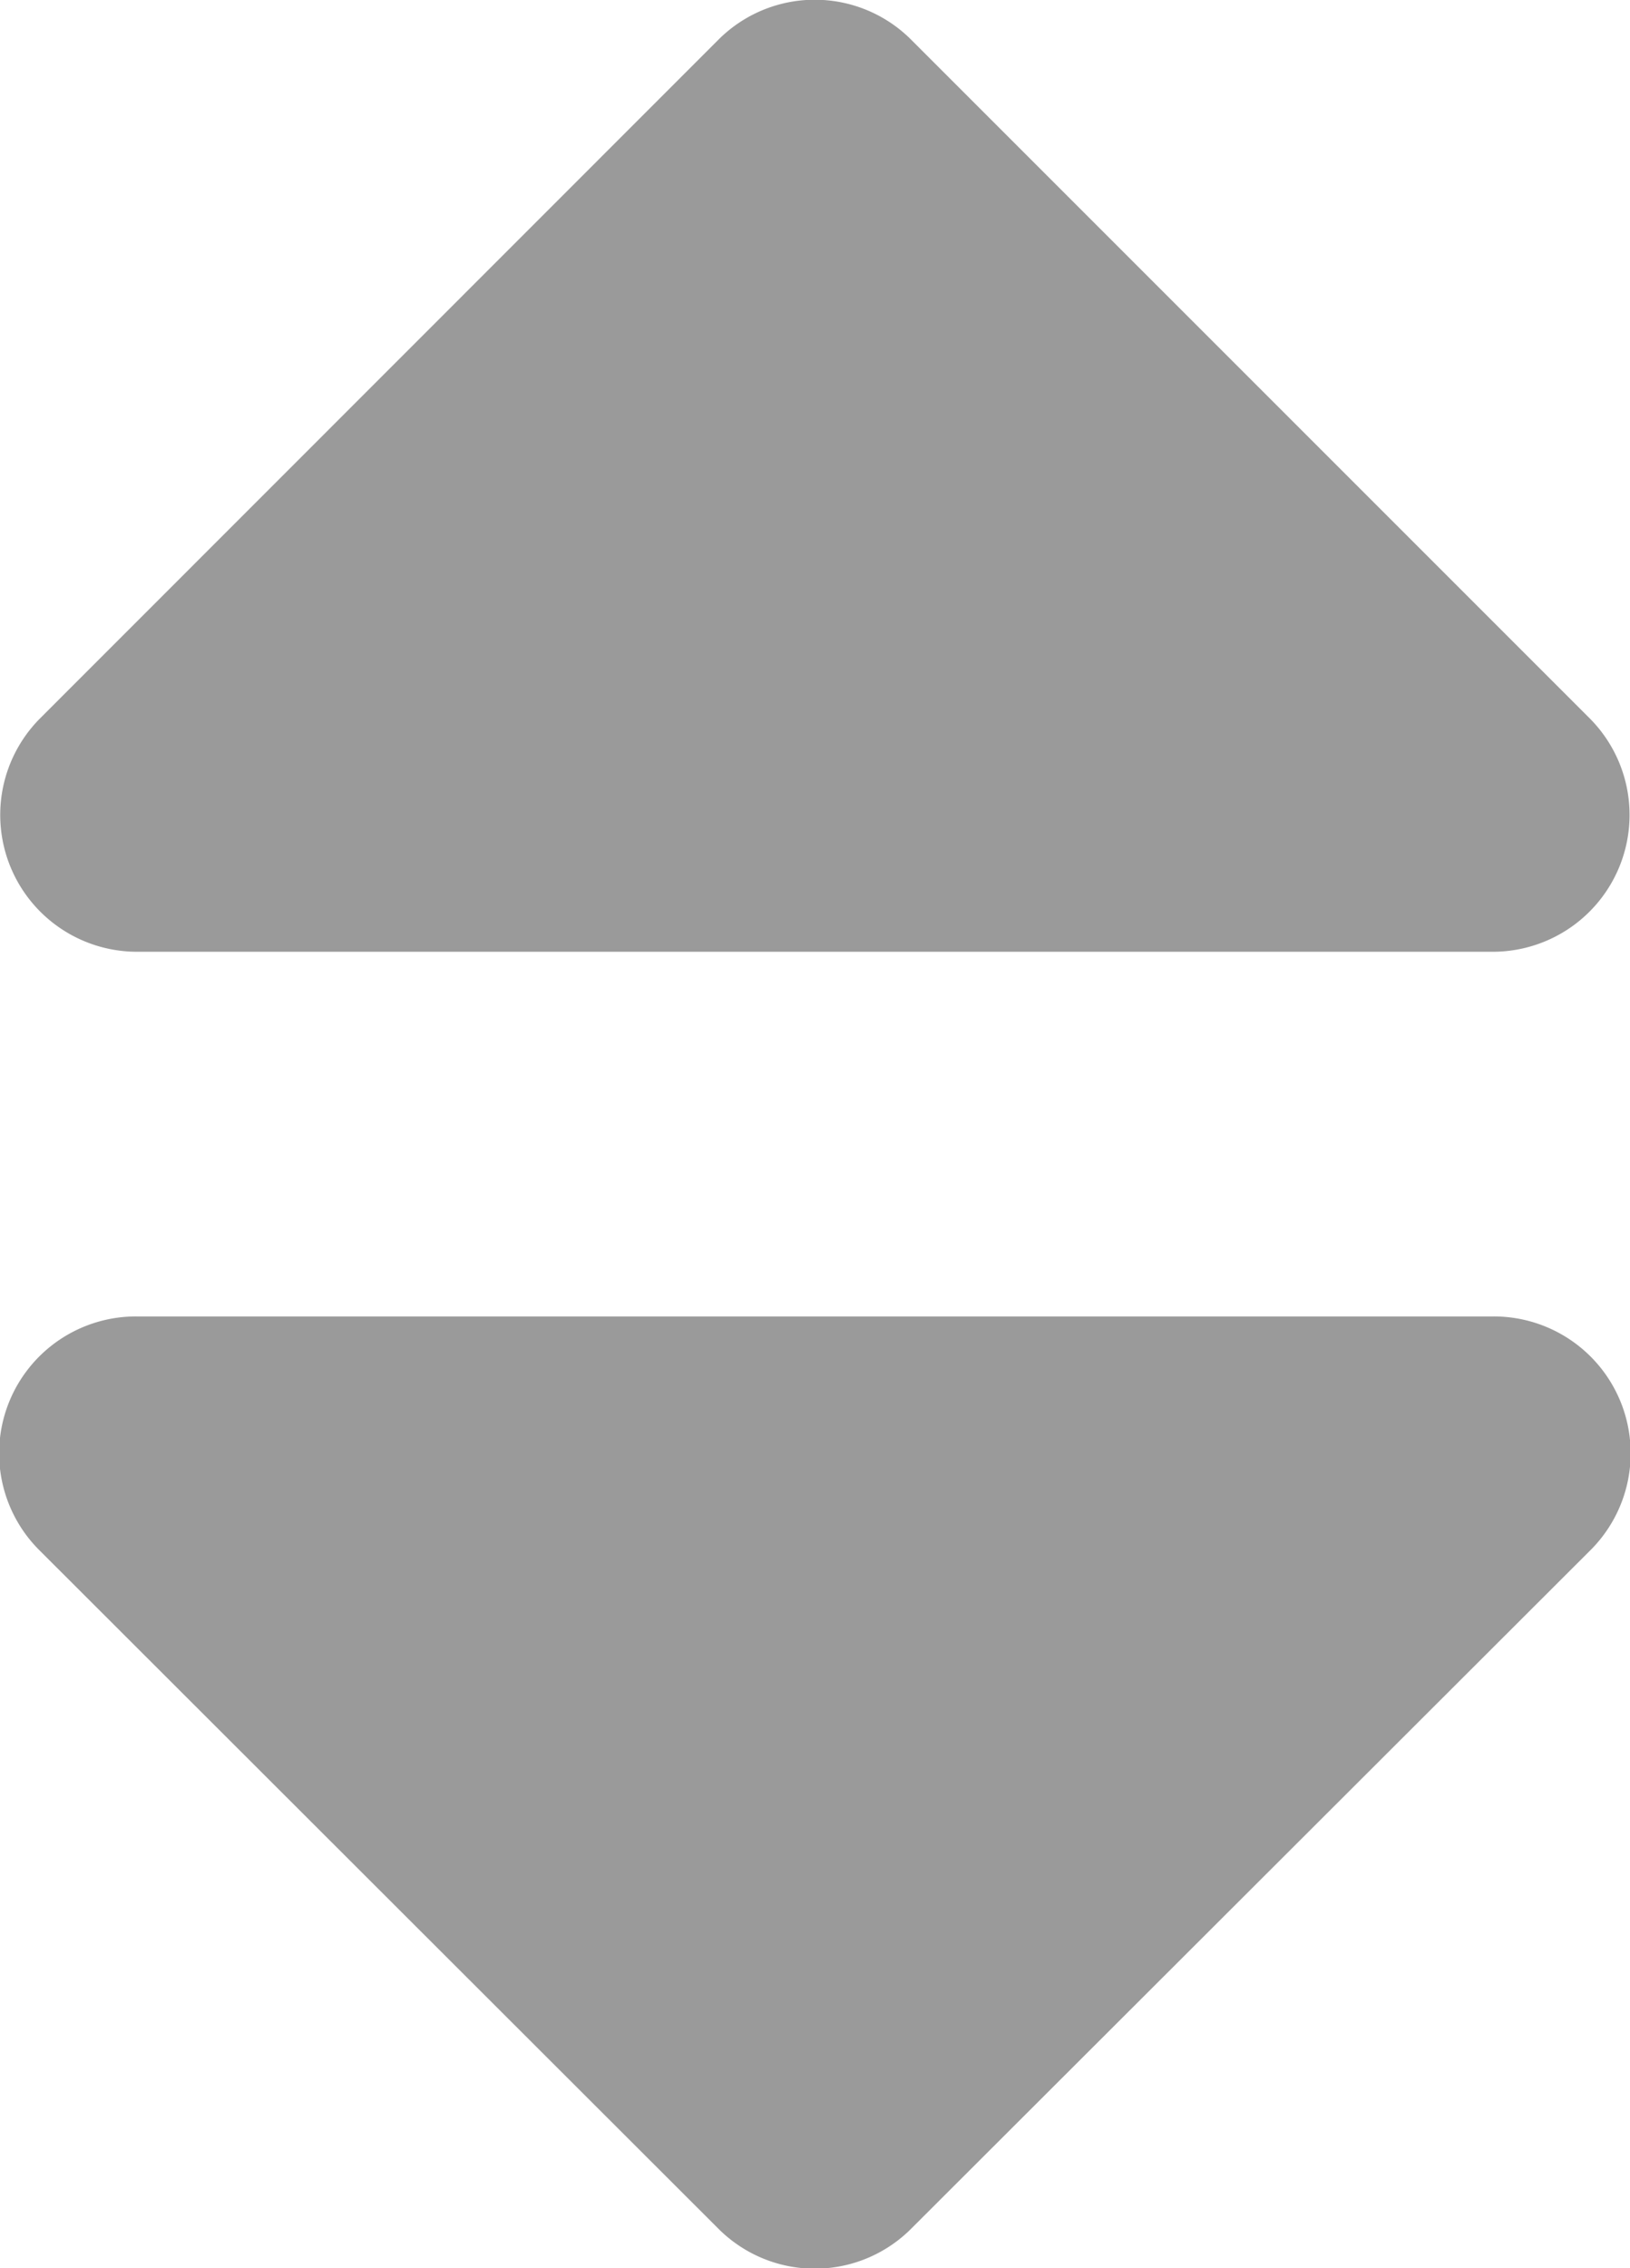
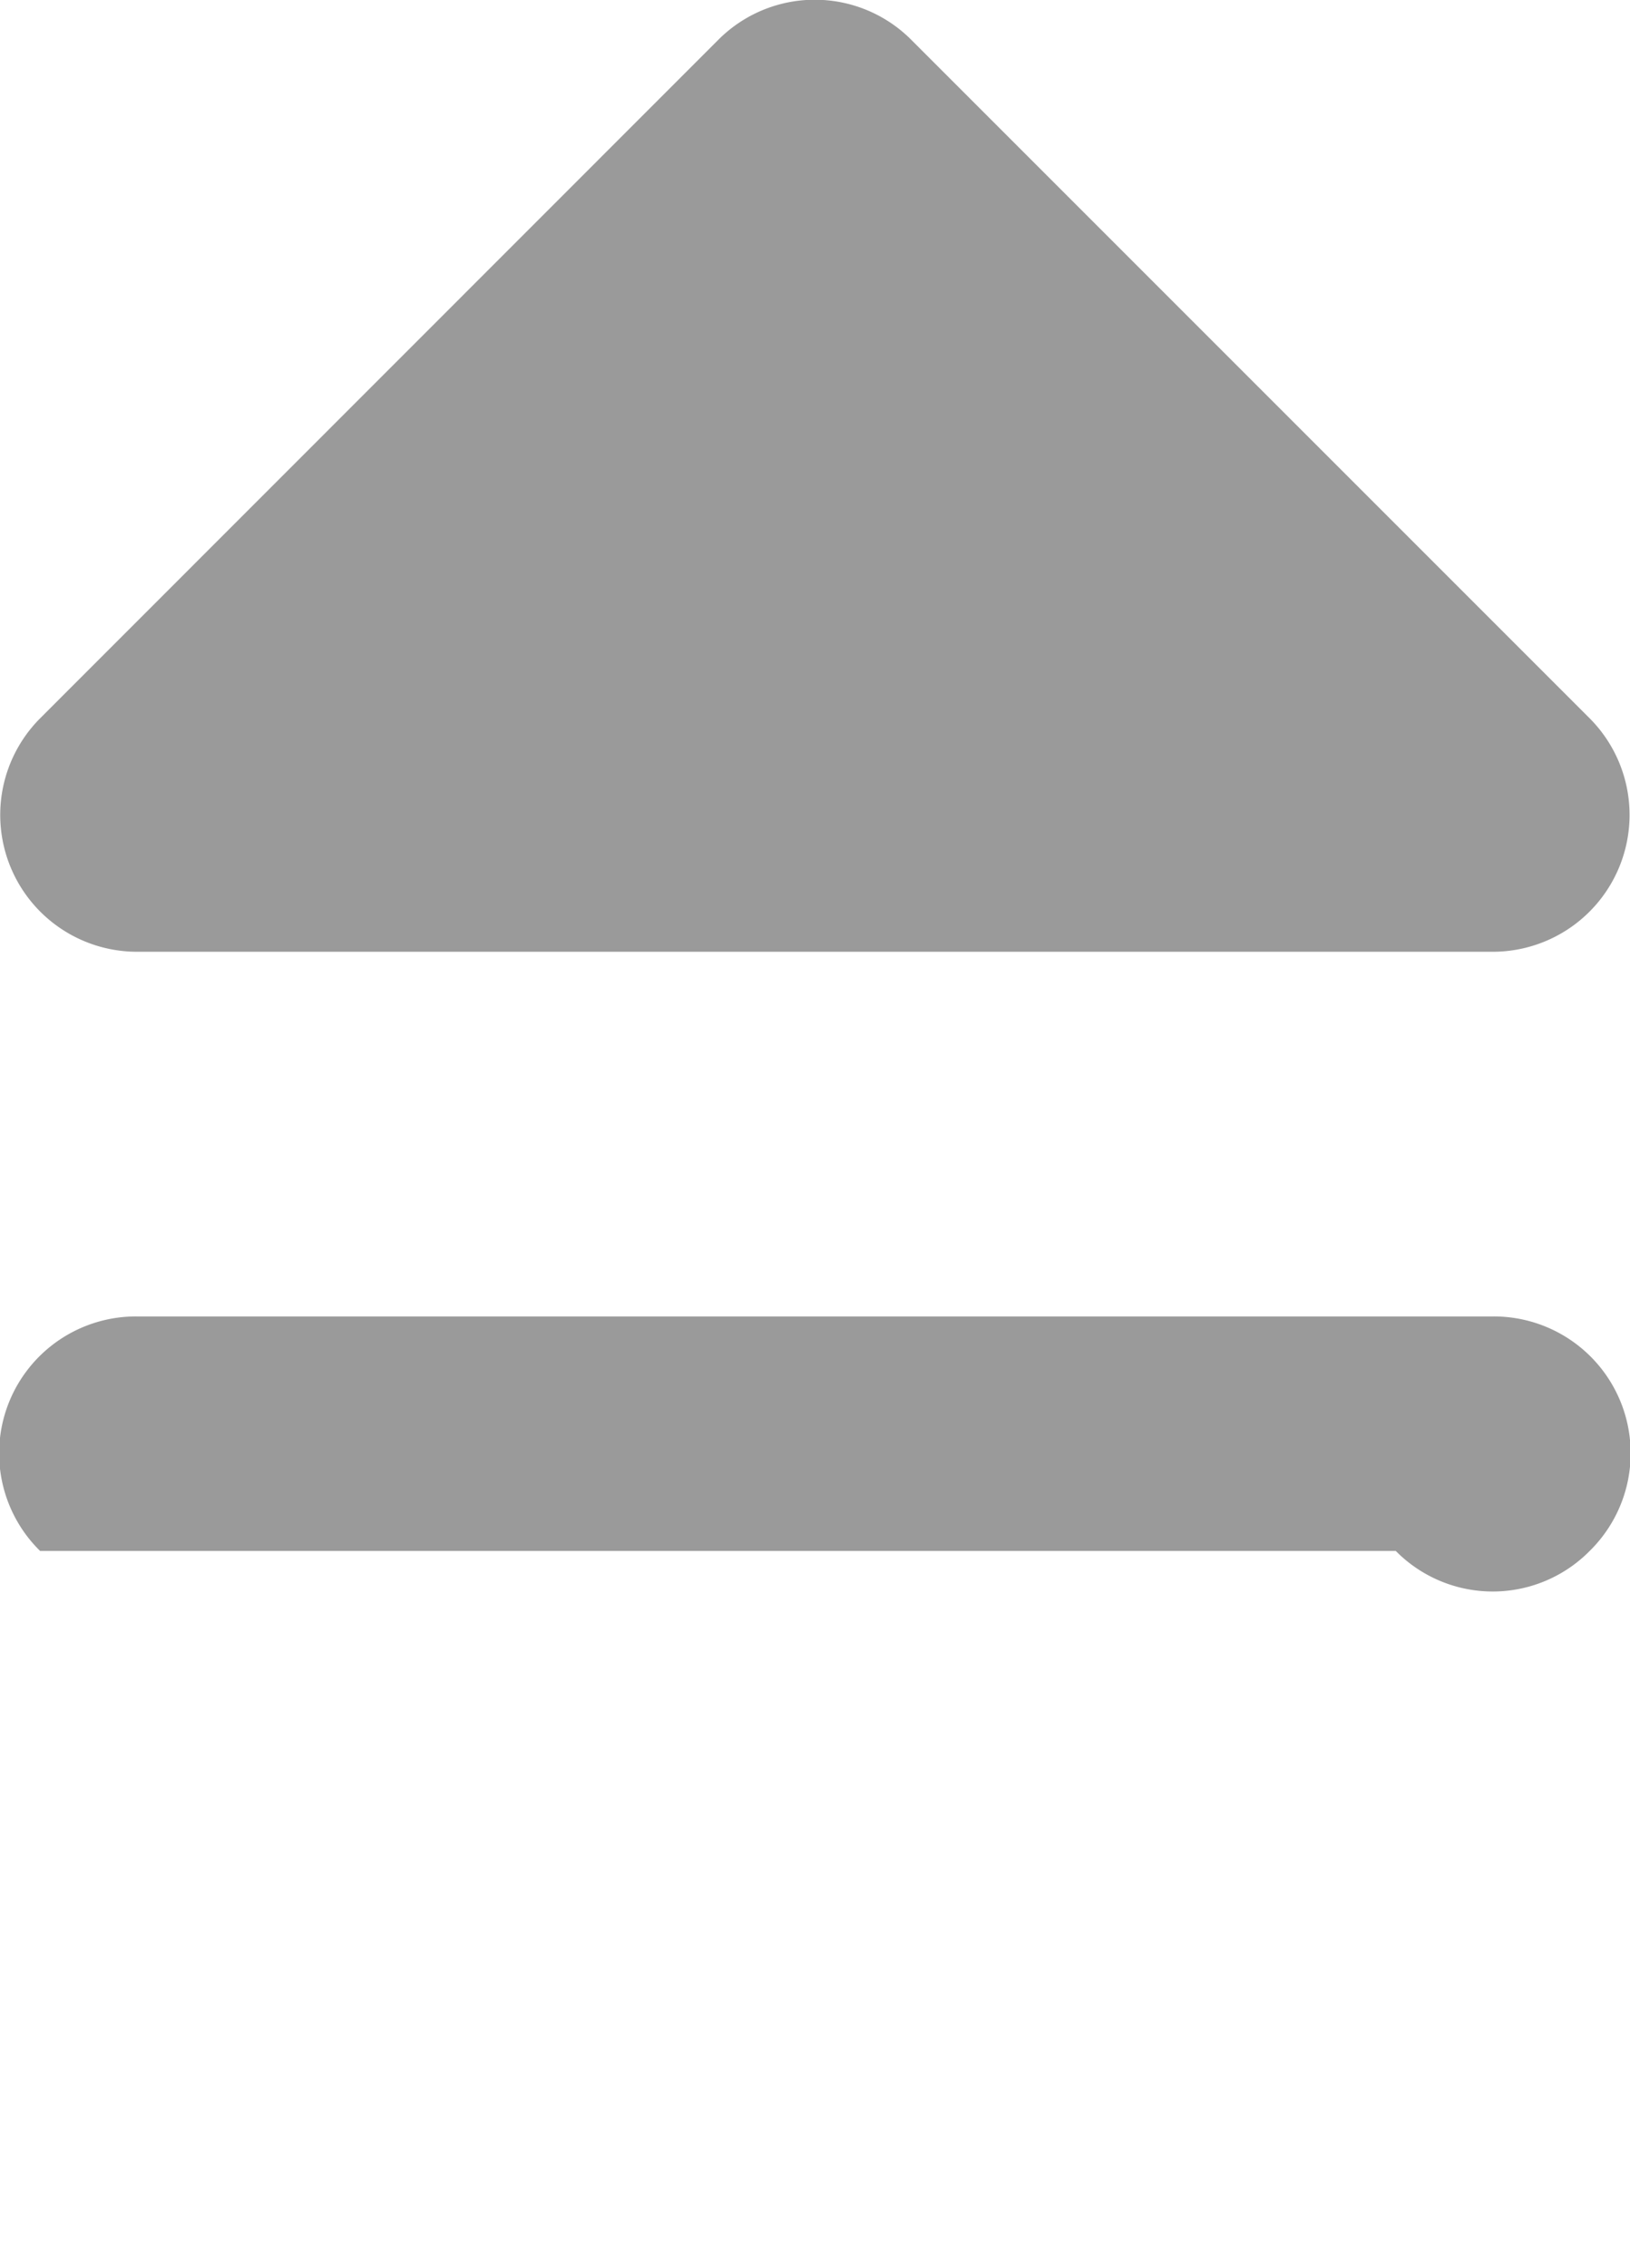
<svg xmlns="http://www.w3.org/2000/svg" width="7.564" height="10.524" viewBox="0 0 7.564 10.524">
-   <path id="Icon_awesome-sort" data-name="Icon awesome-sort" d="M1.827,10.112H8.119A.635.635,0,0,1,8.568,11.2L5.422,14.342a.632.632,0,0,1-.9,0L1.377,11.2A.635.635,0,0,1,1.827,10.112ZM8.568,7.337,5.422,4.191a.632.632,0,0,0-.9,0L1.377,7.337A.635.635,0,0,0,1.827,8.42H8.119A.635.635,0,0,0,8.568,7.337Z" transform="translate(-1.191 -4.004)" fill="#9a9a9a" />
+   <path id="Icon_awesome-sort" data-name="Icon awesome-sort" d="M1.827,10.112H8.119A.635.635,0,0,1,8.568,11.2a.632.632,0,0,1-.9,0L1.377,11.2A.635.635,0,0,1,1.827,10.112ZM8.568,7.337,5.422,4.191a.632.632,0,0,0-.9,0L1.377,7.337A.635.635,0,0,0,1.827,8.42H8.119A.635.635,0,0,0,8.568,7.337Z" transform="translate(-1.191 -4.004)" fill="#9a9a9a" />
</svg>